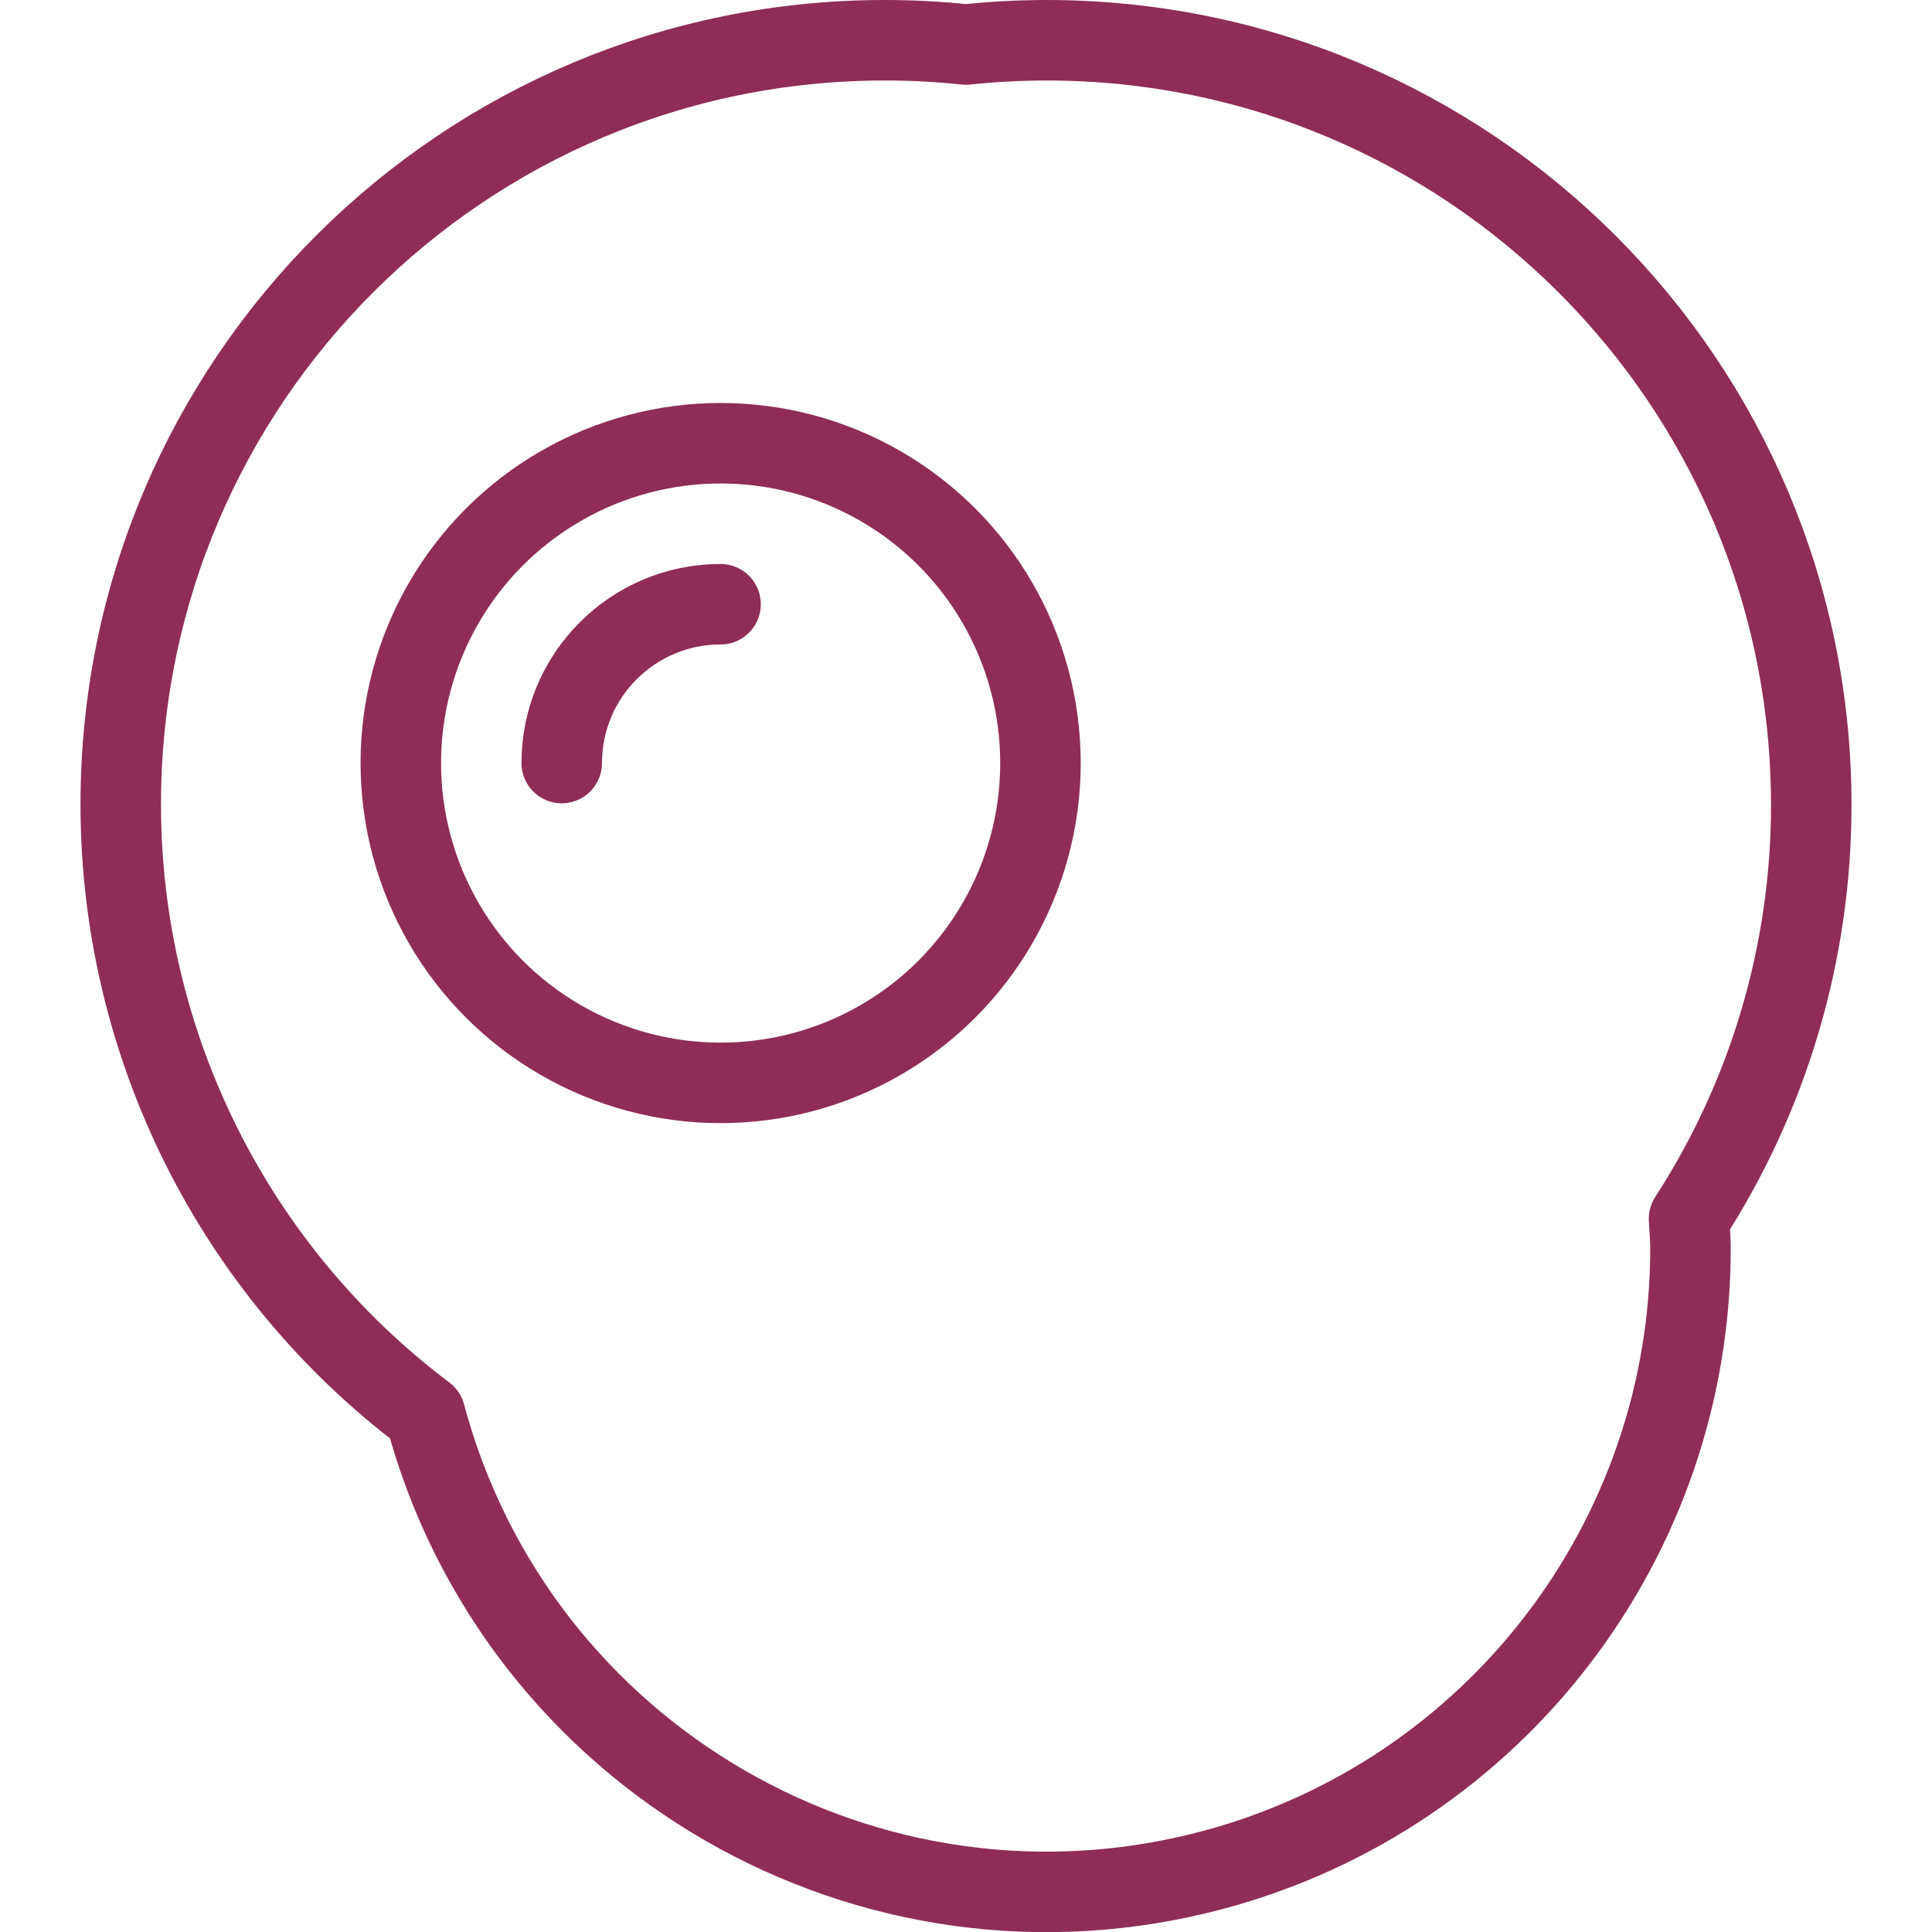
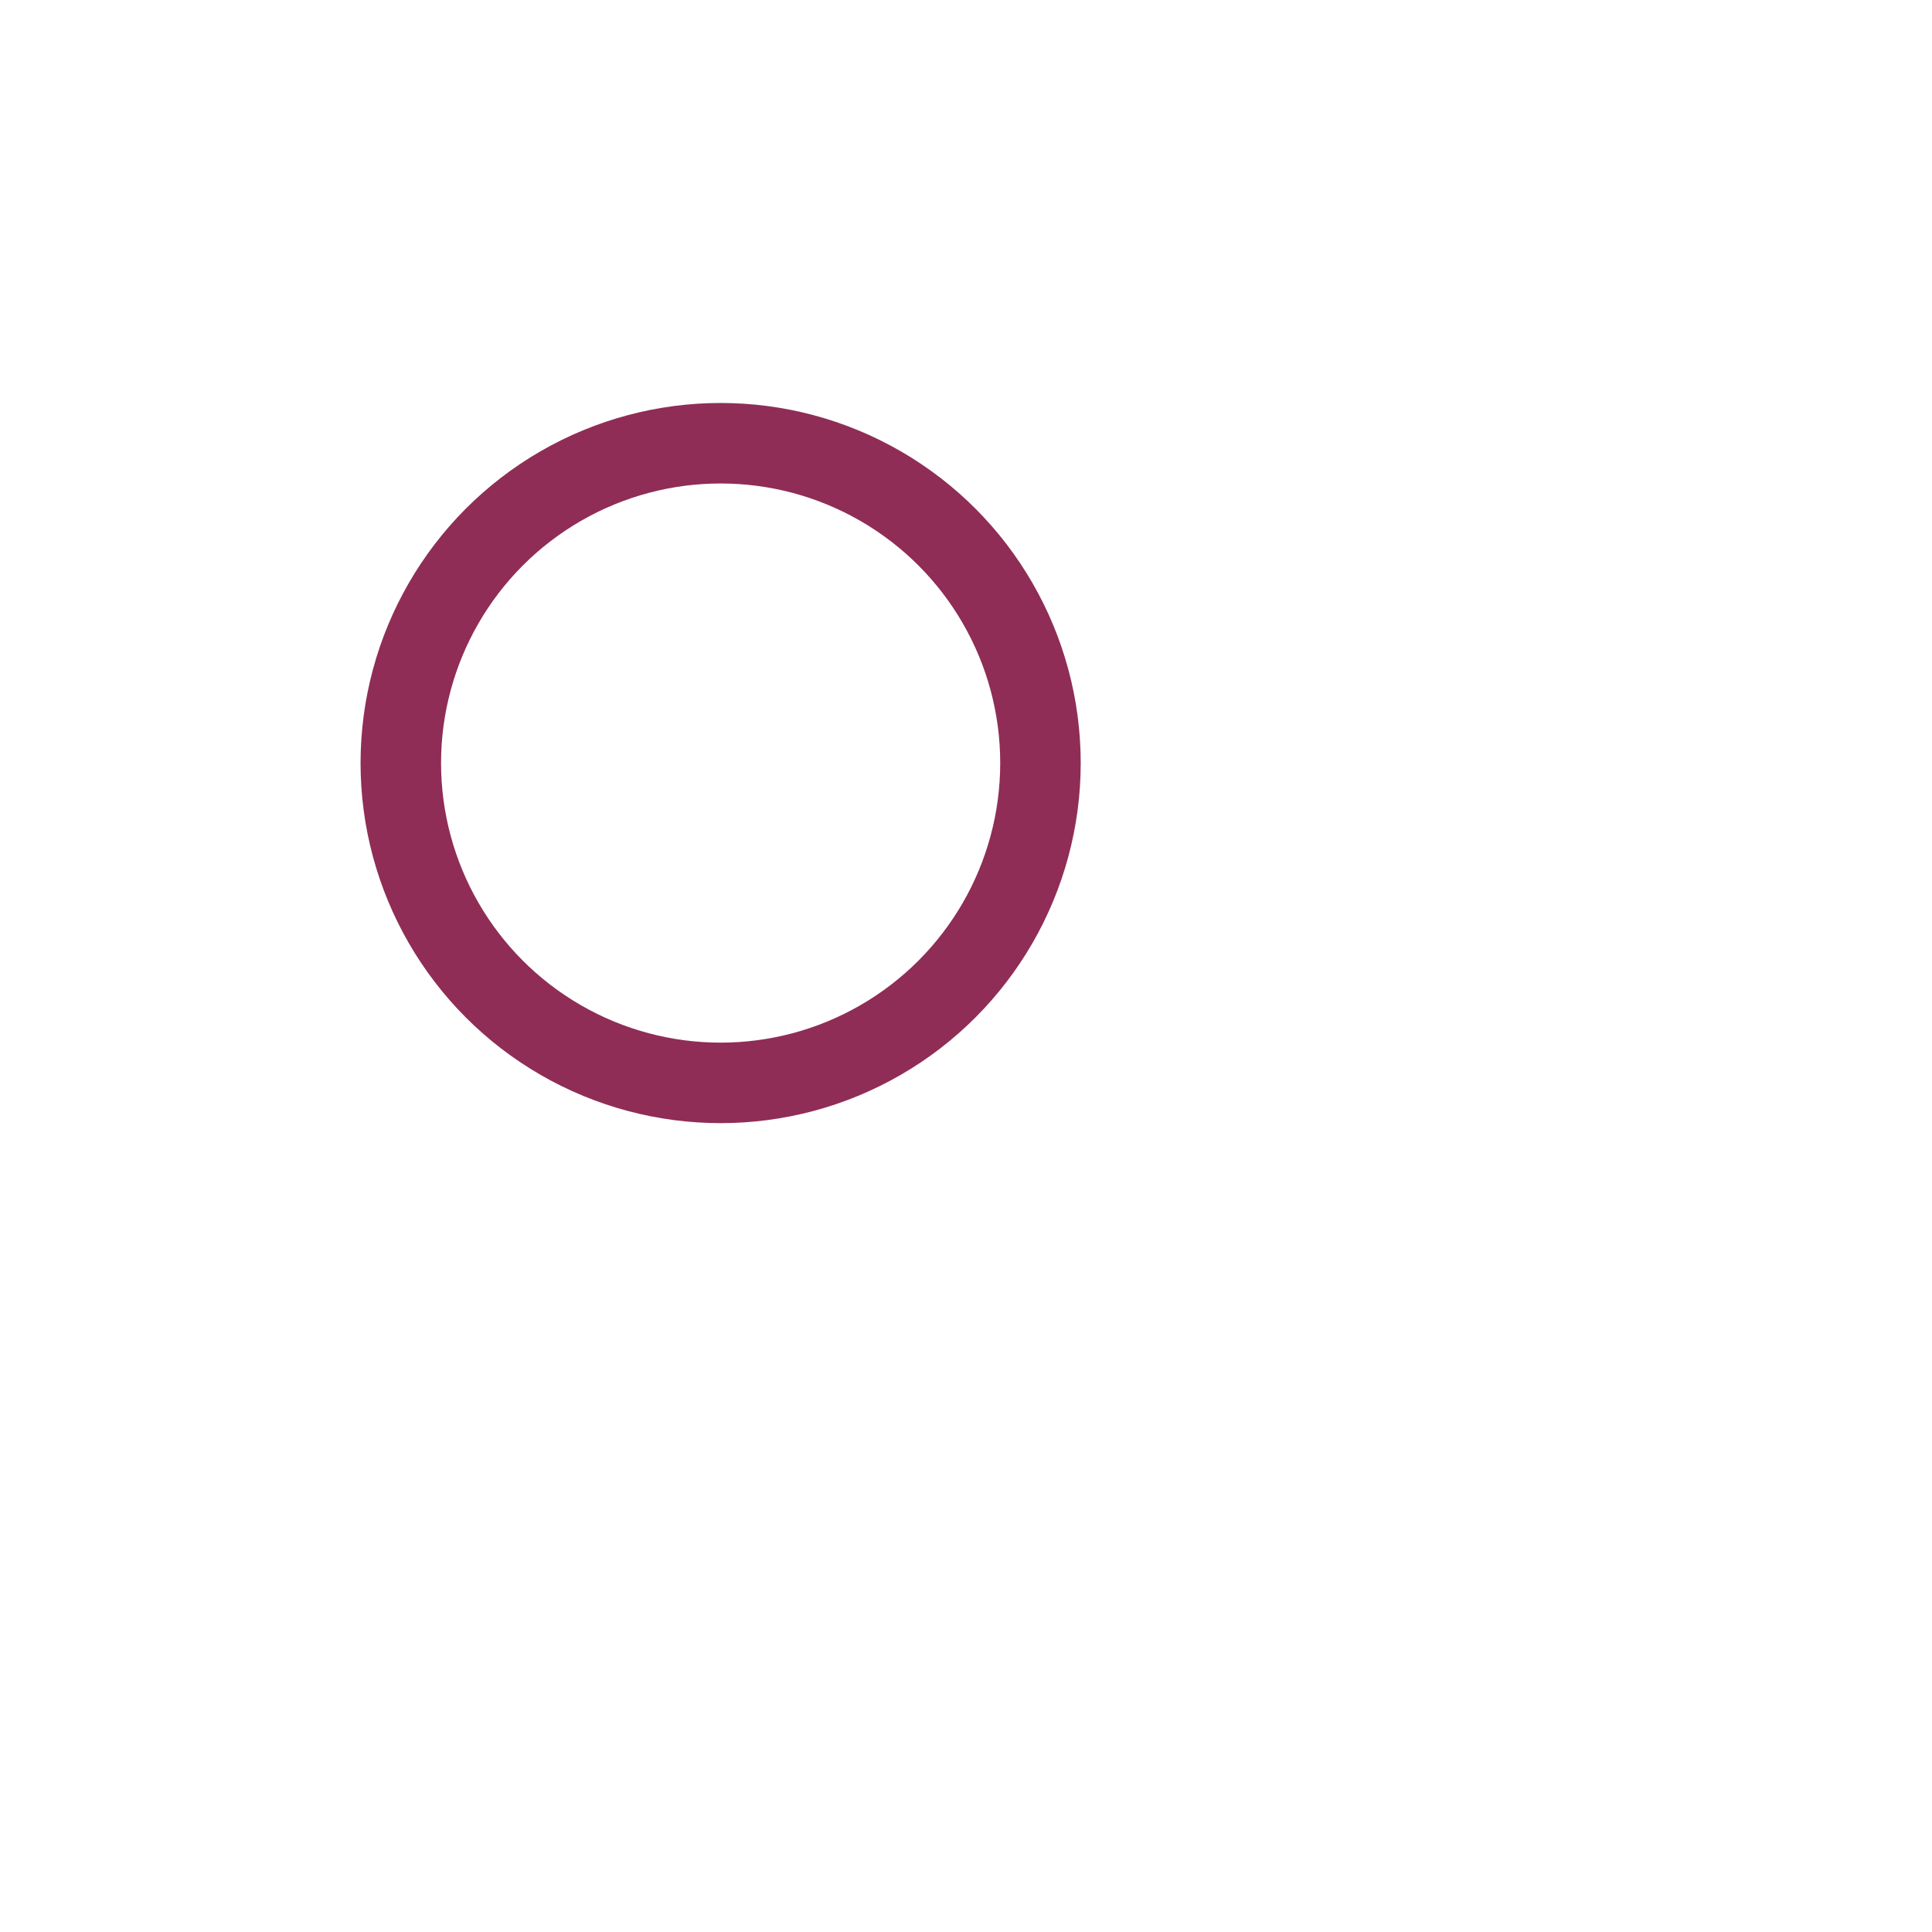
<svg xmlns="http://www.w3.org/2000/svg" version="1.1" id="Layer_1" x="0px" y="0px" viewBox="0 0 24 24" enable-background="new 0 0 24 24" xml:space="preserve">
  <title>thin-1438_egg_breakfast</title>
  <g id="Icons">
    <circle fill="none" stroke="#8F2D56" stroke-linecap="round" stroke-linejoin="round" cx="8.952" cy="9.479" r="3.973" />
-     <path fill="none" stroke="#8F2D56" stroke-linecap="round" stroke-linejoin="round" d="M6.978,9.479   c0-1.09,0.884-1.973,1.973-1.973" />
-     <path fill="none" stroke="#8F2D56" stroke-linecap="round" stroke-linejoin="round" d="M22.5,10c0-5.247-4.253-9.5-9.5-9.5   c-0.334,0-0.668,0.018-1,0.053C11.668,0.518,11.334,0.5,11,0.5   C5.758,0.495,1.505,4.741,1.5,9.983c-0.003,2.984,1.398,5.795,3.781,7.59   c1.142,4.266,5.526,6.797,9.792,5.655C18.57,22.291,21.002,19.121,21,15.5   c0-0.122-0.013-0.24-0.018-0.36C21.974,13.609,22.501,11.824,22.5,10z" />
  </g>
</svg>